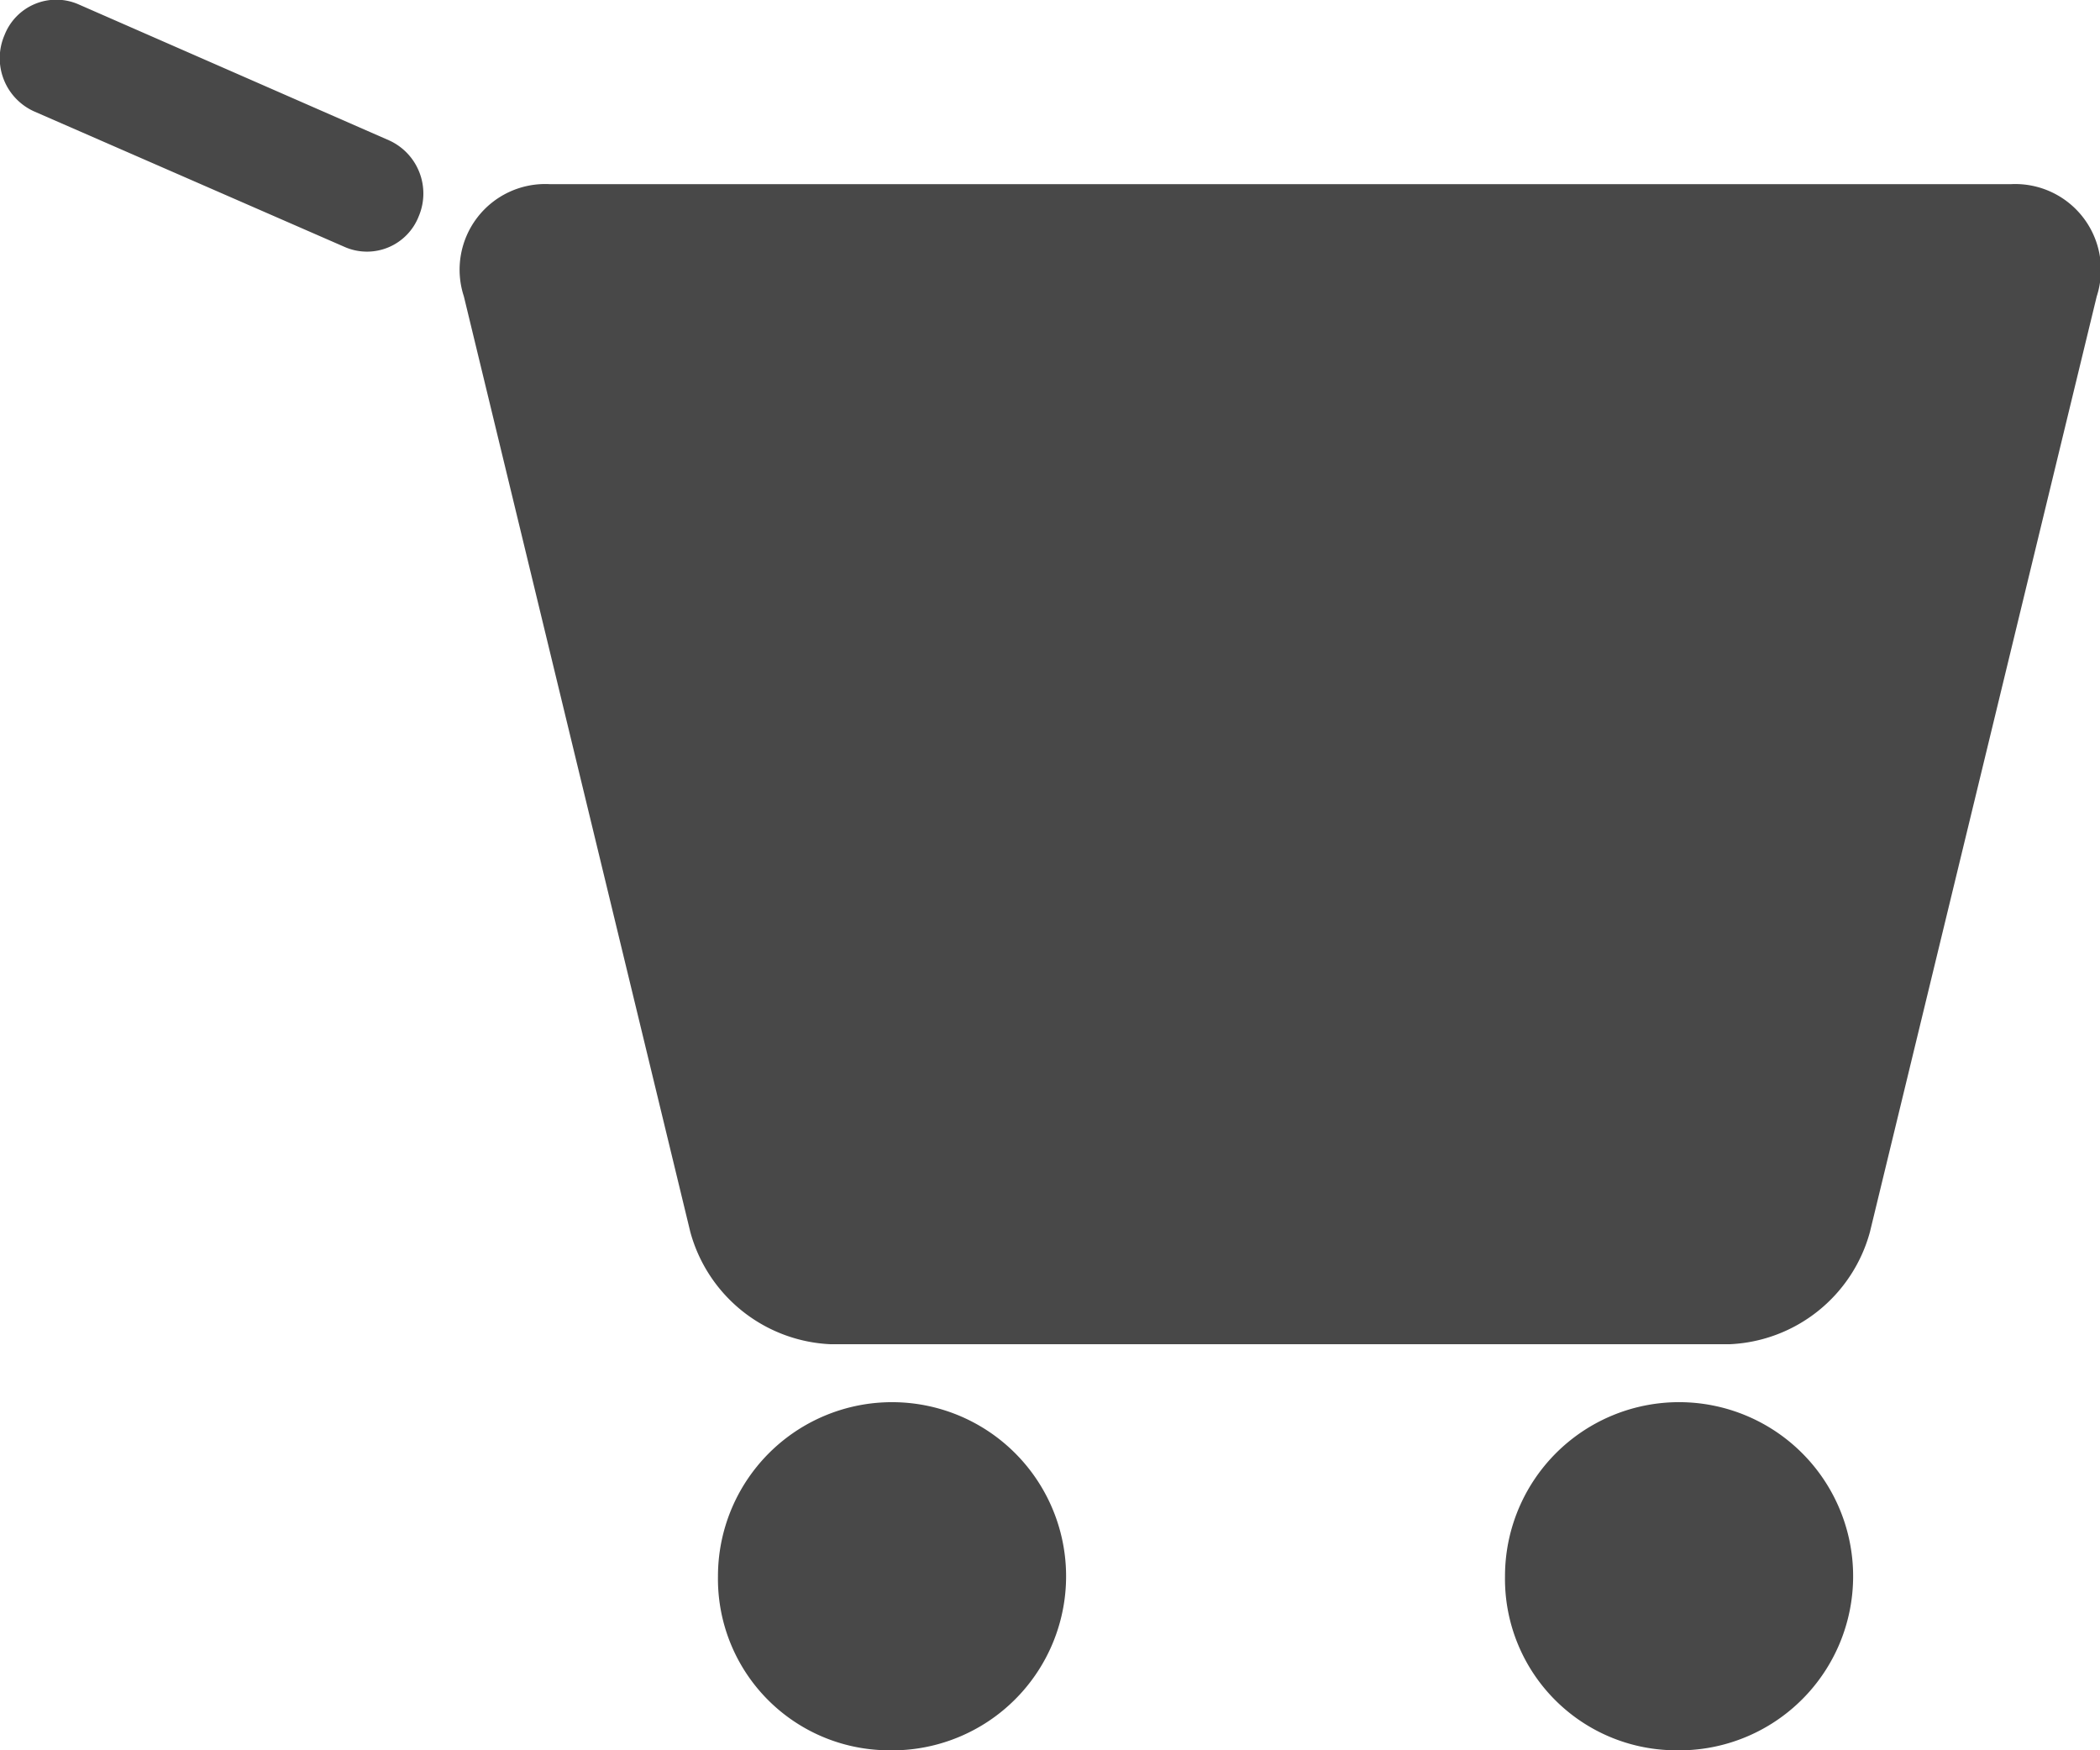
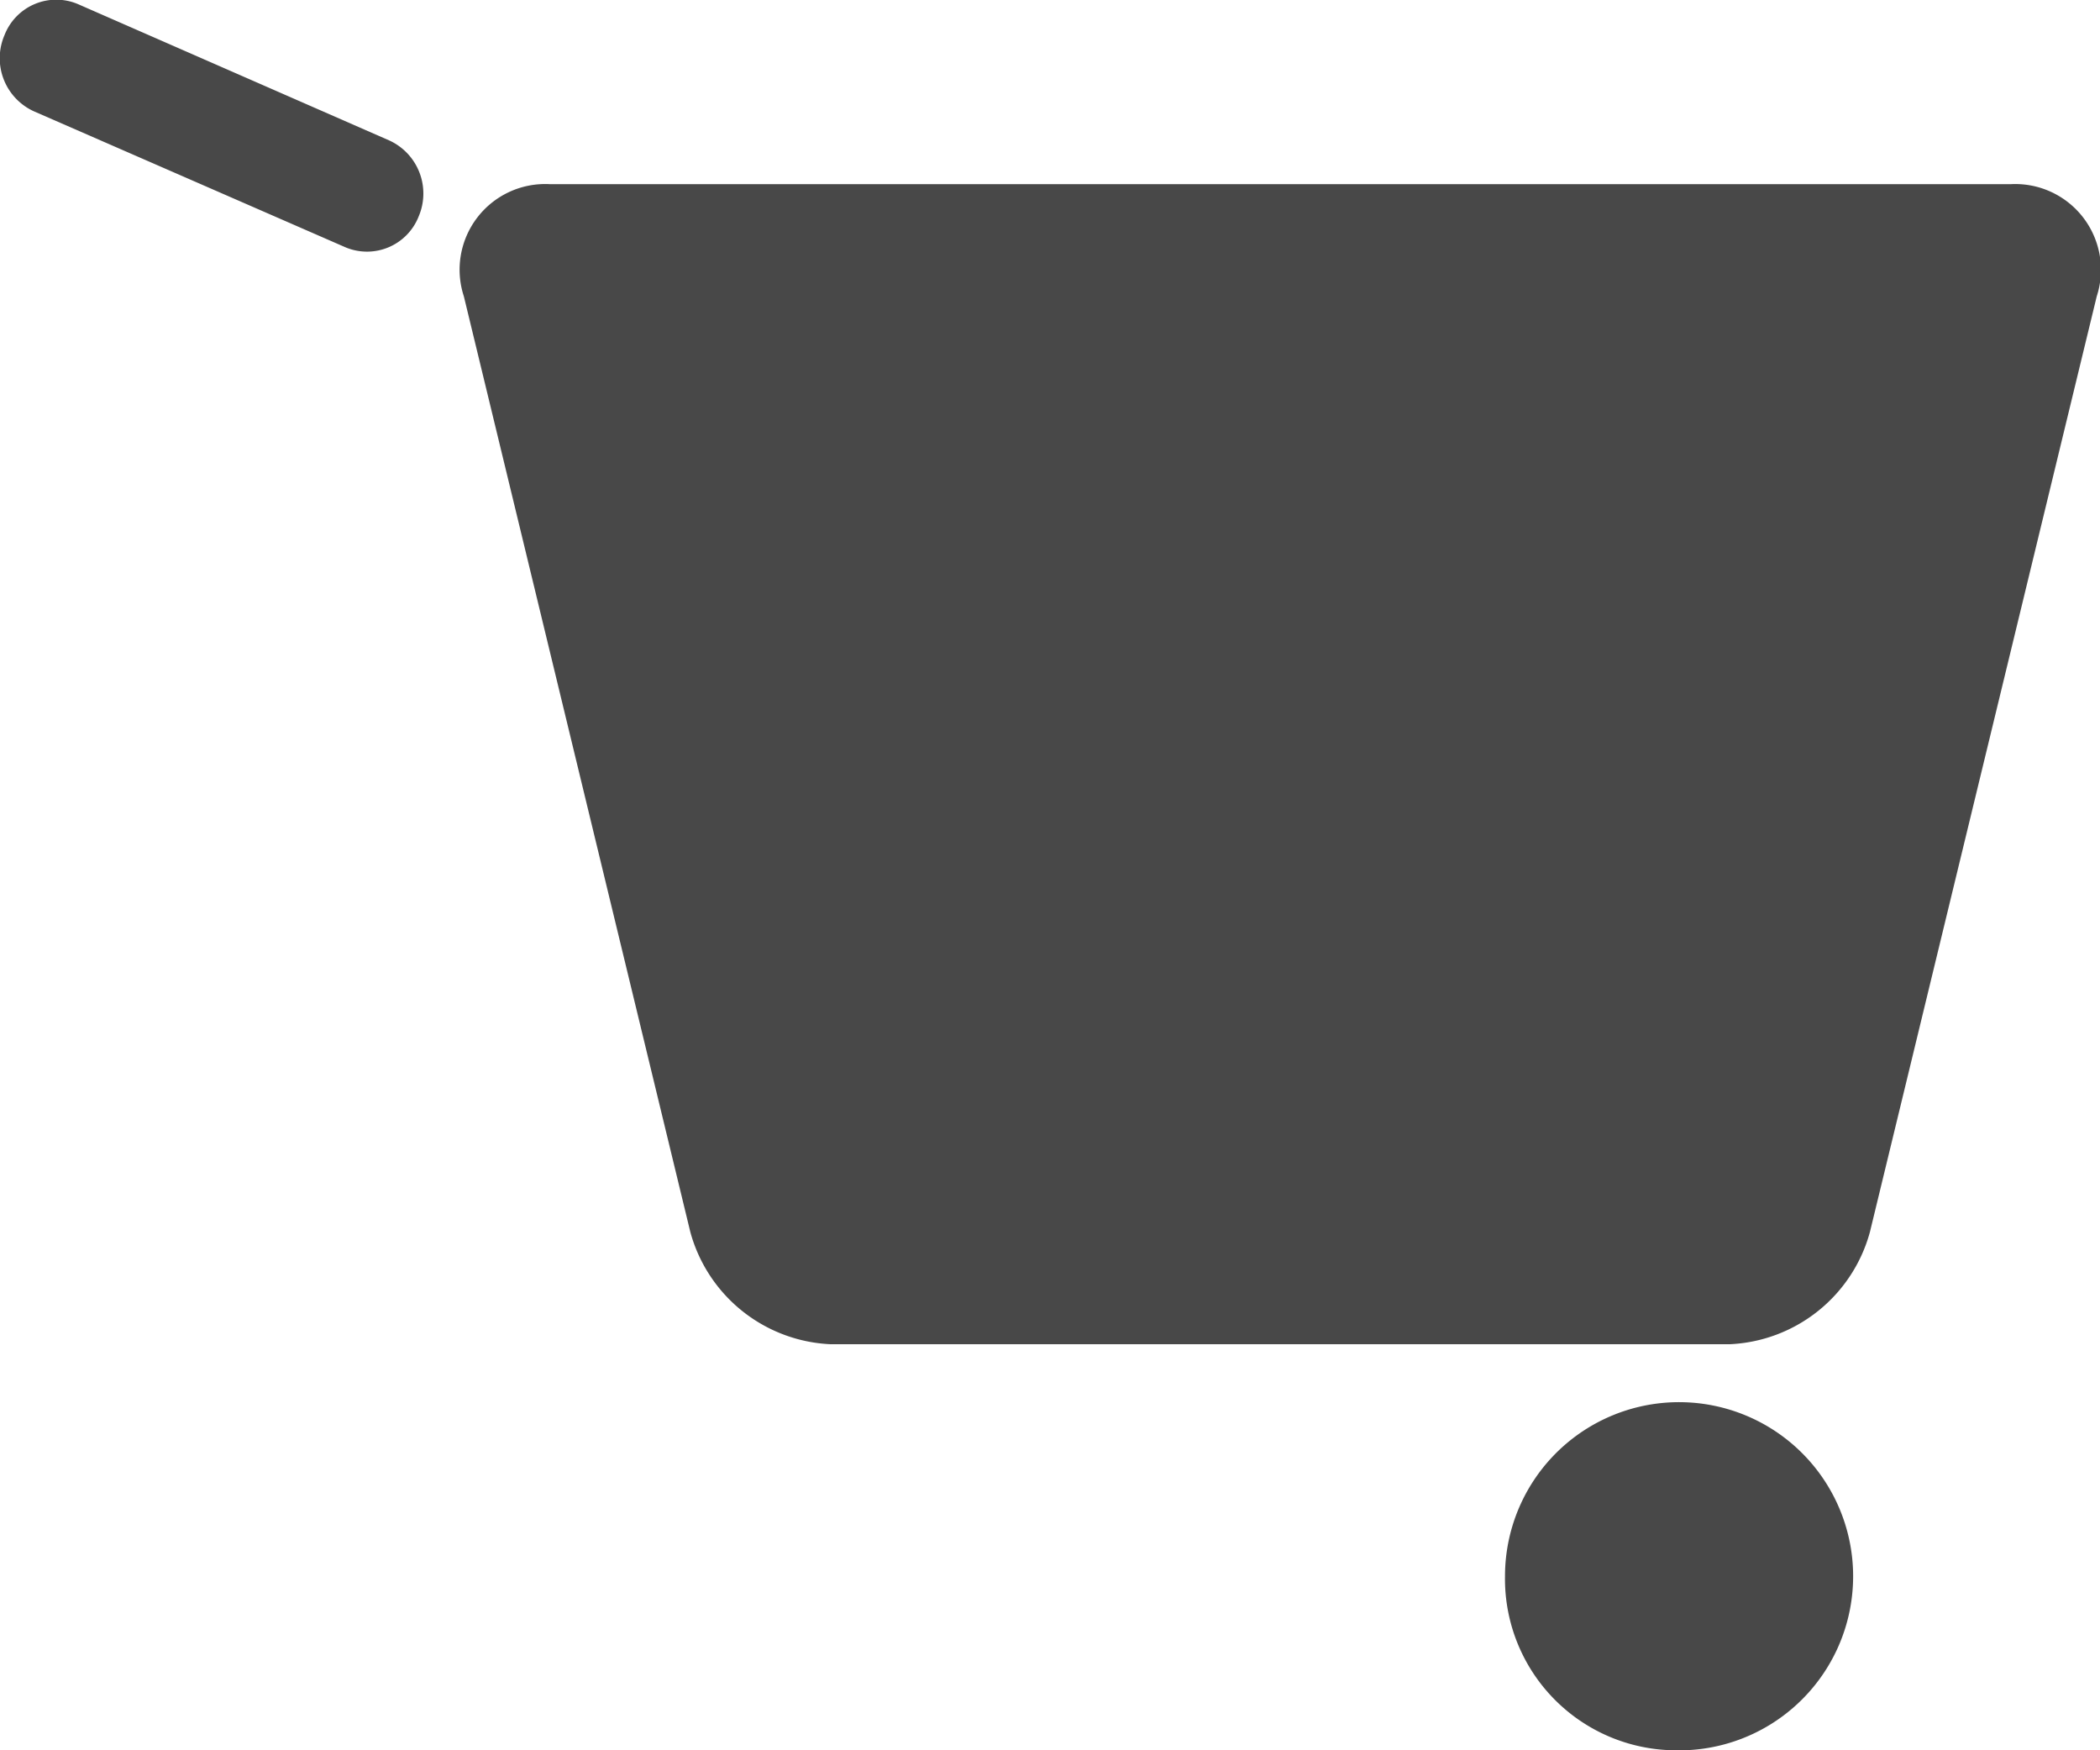
<svg xmlns="http://www.w3.org/2000/svg" width="18" height="15" viewBox="0 0 18 15">
-   <path id="icon-cart-showcase" d="M11.976,22.54a.734.734,0,0,1,.732-.962H25.24a.735.735,0,0,1,.732.962l-1.944,8.018a1.306,1.306,0,0,1-1.2.962H15.117a1.307,1.307,0,0,1-1.2-.962ZM15.6,35a1.492,1.492,0,1,0-1.446-1.491A1.469,1.469,0,0,0,15.6,35Zm6.749,0A1.492,1.492,0,1,0,20.9,33.509,1.469,1.469,0,0,0,22.349,35ZM8.039,20.3a.476.476,0,0,1,.631-.264l2.665,1.167a.5.5,0,0,1,.254.651.476.476,0,0,1-.631.264L8.293,20.955A.5.5,0,0,1,8.039,20.3Z" transform="translate(-8 -20)" fill="#484848" fill-rule="evenodd" />
+   <path id="icon-cart-showcase" d="M11.976,22.54a.734.734,0,0,1,.732-.962H25.24a.735.735,0,0,1,.732.962l-1.944,8.018a1.306,1.306,0,0,1-1.2.962H15.117a1.307,1.307,0,0,1-1.2-.962ZM15.6,35A1.469,1.469,0,0,0,15.6,35Zm6.749,0A1.492,1.492,0,1,0,20.9,33.509,1.469,1.469,0,0,0,22.349,35ZM8.039,20.3a.476.476,0,0,1,.631-.264l2.665,1.167a.5.5,0,0,1,.254.651.476.476,0,0,1-.631.264L8.293,20.955A.5.5,0,0,1,8.039,20.3Z" transform="translate(-8 -20)" fill="#484848" fill-rule="evenodd" />
</svg>